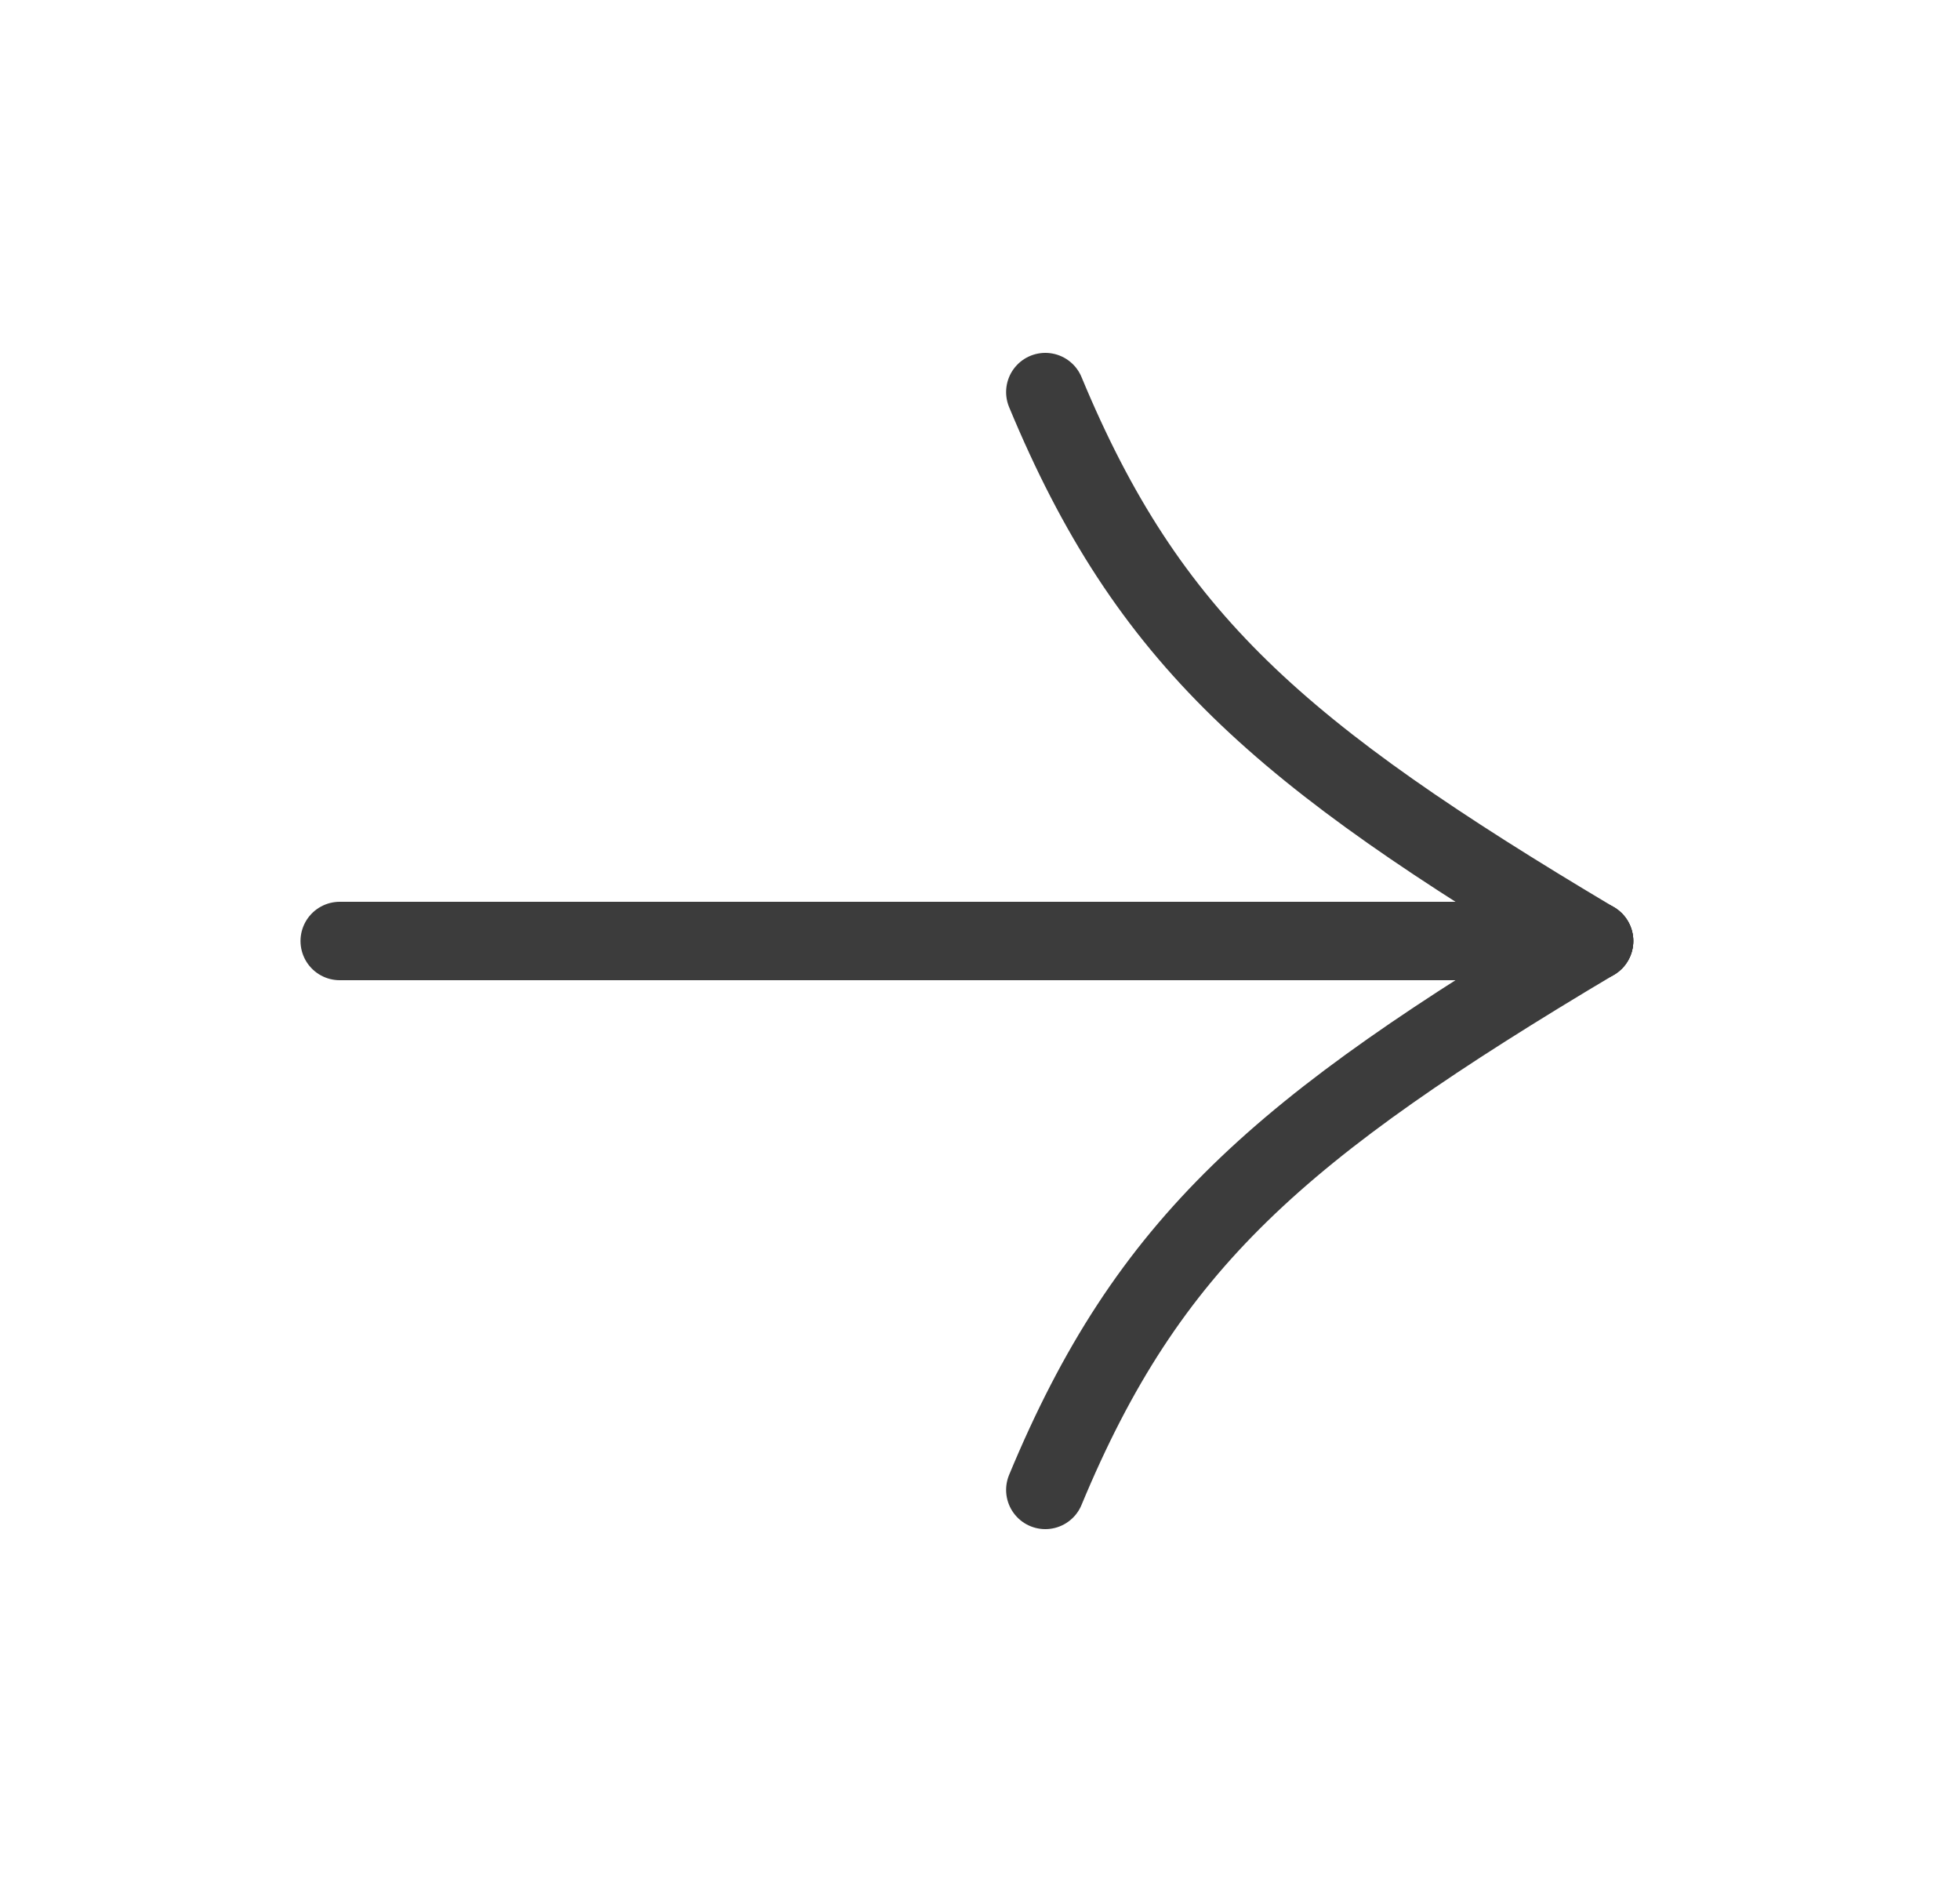
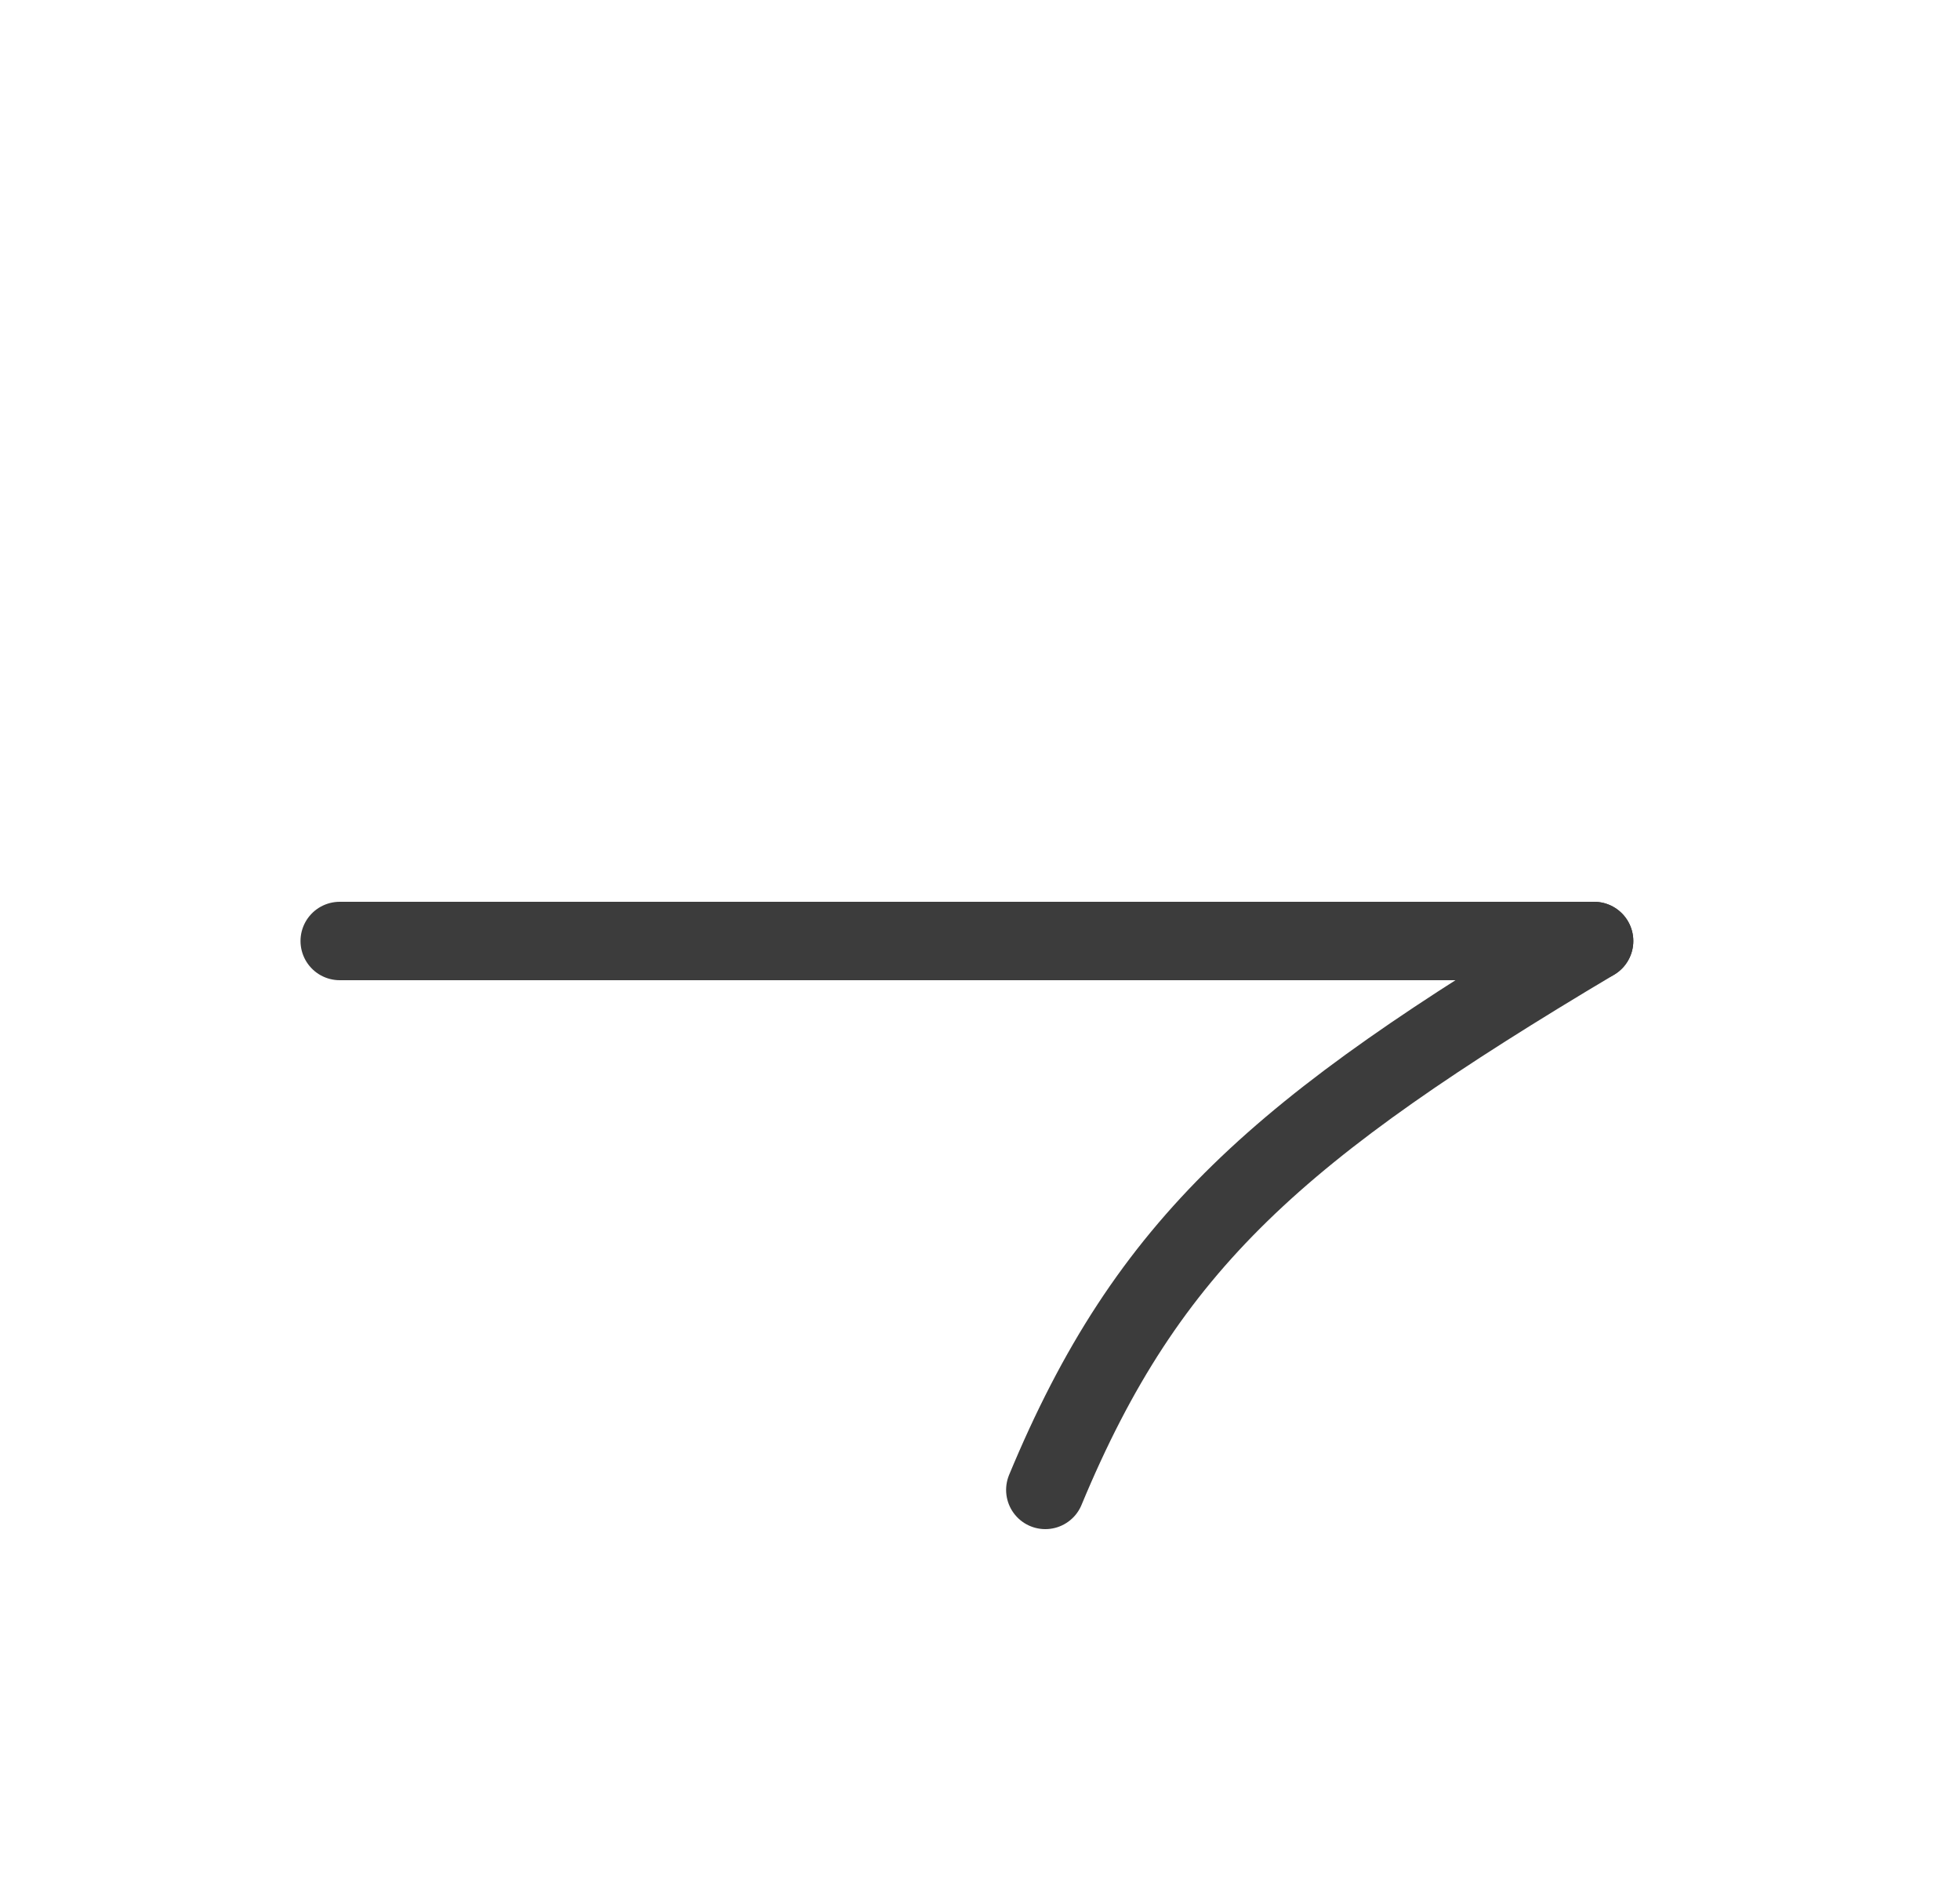
<svg xmlns="http://www.w3.org/2000/svg" width="25" height="24" viewBox="0 0 25 24" fill="none">
-   <path d="M13.333 5C14.645 8.159 16.319 9.609 20.333 12" stroke="#3C3C3C" stroke-linecap="round" stroke-linejoin="round" />
  <path d="M4.333 12H20.333" stroke="#3C3C3C" stroke-linecap="round" stroke-linejoin="round" />
  <path d="M13.333 19C14.645 15.841 16.319 14.391 20.333 12" stroke="#3C3C3C" stroke-linecap="round" stroke-linejoin="round" />
</svg>